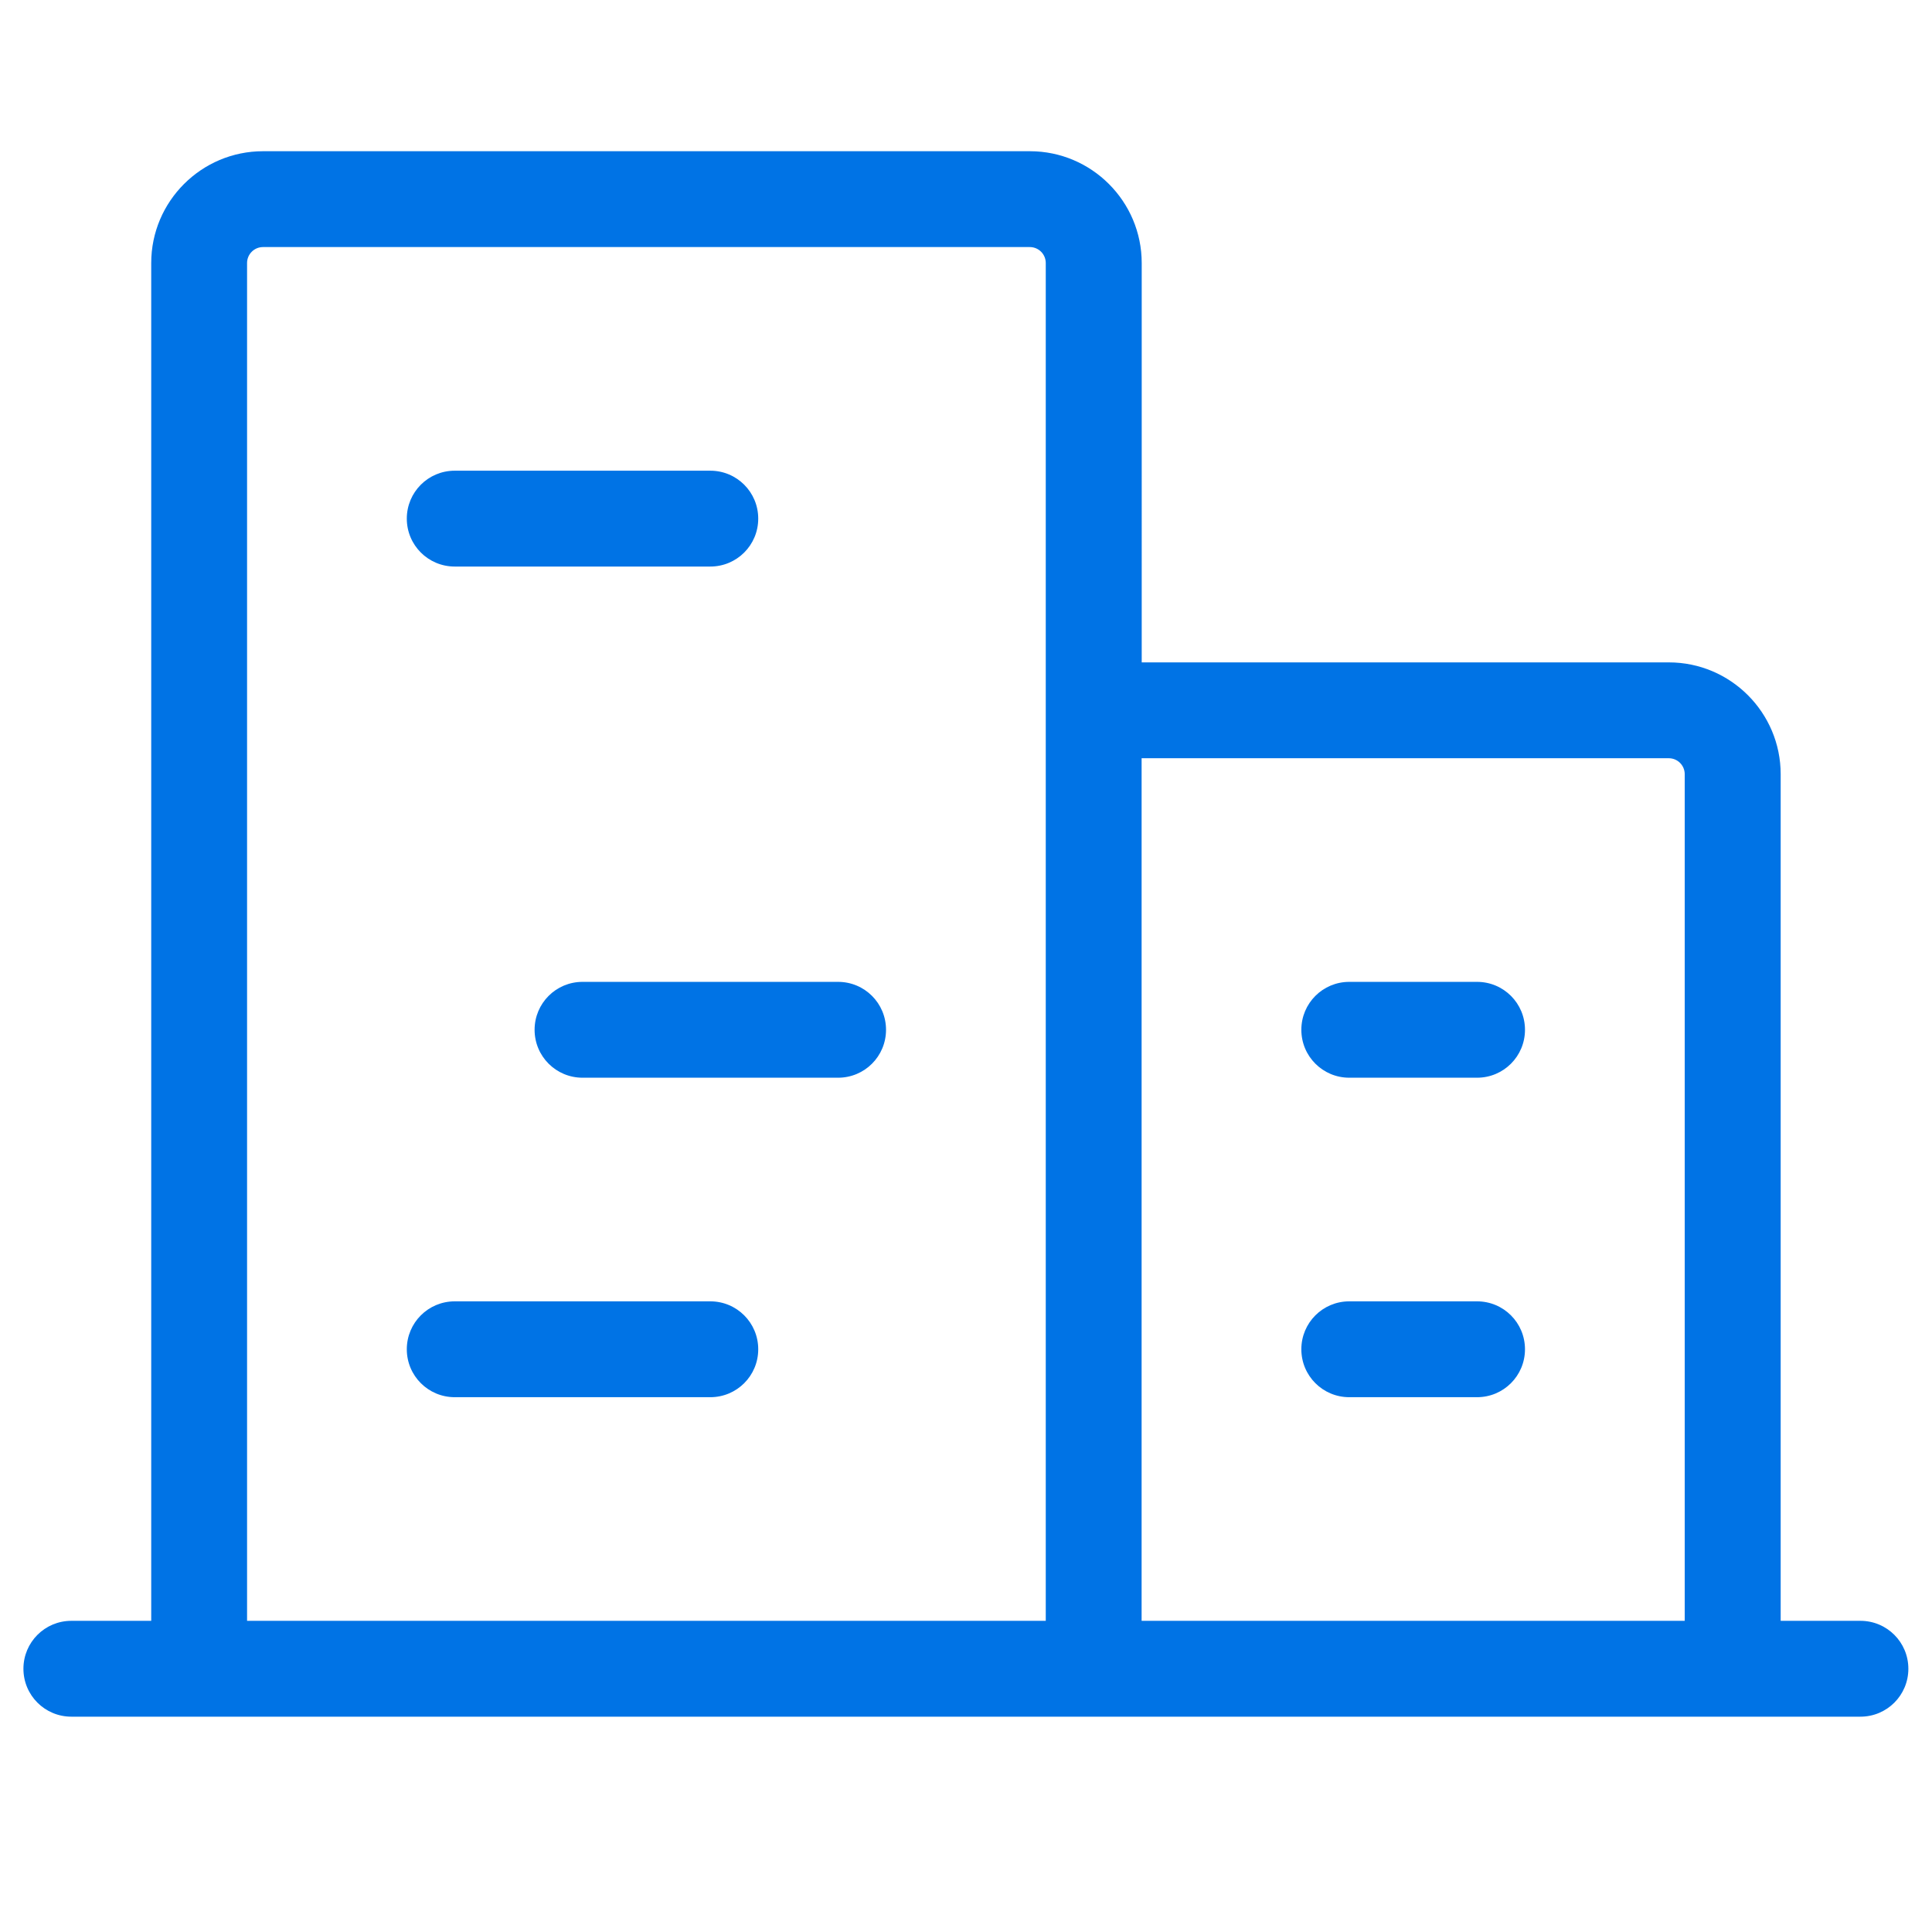
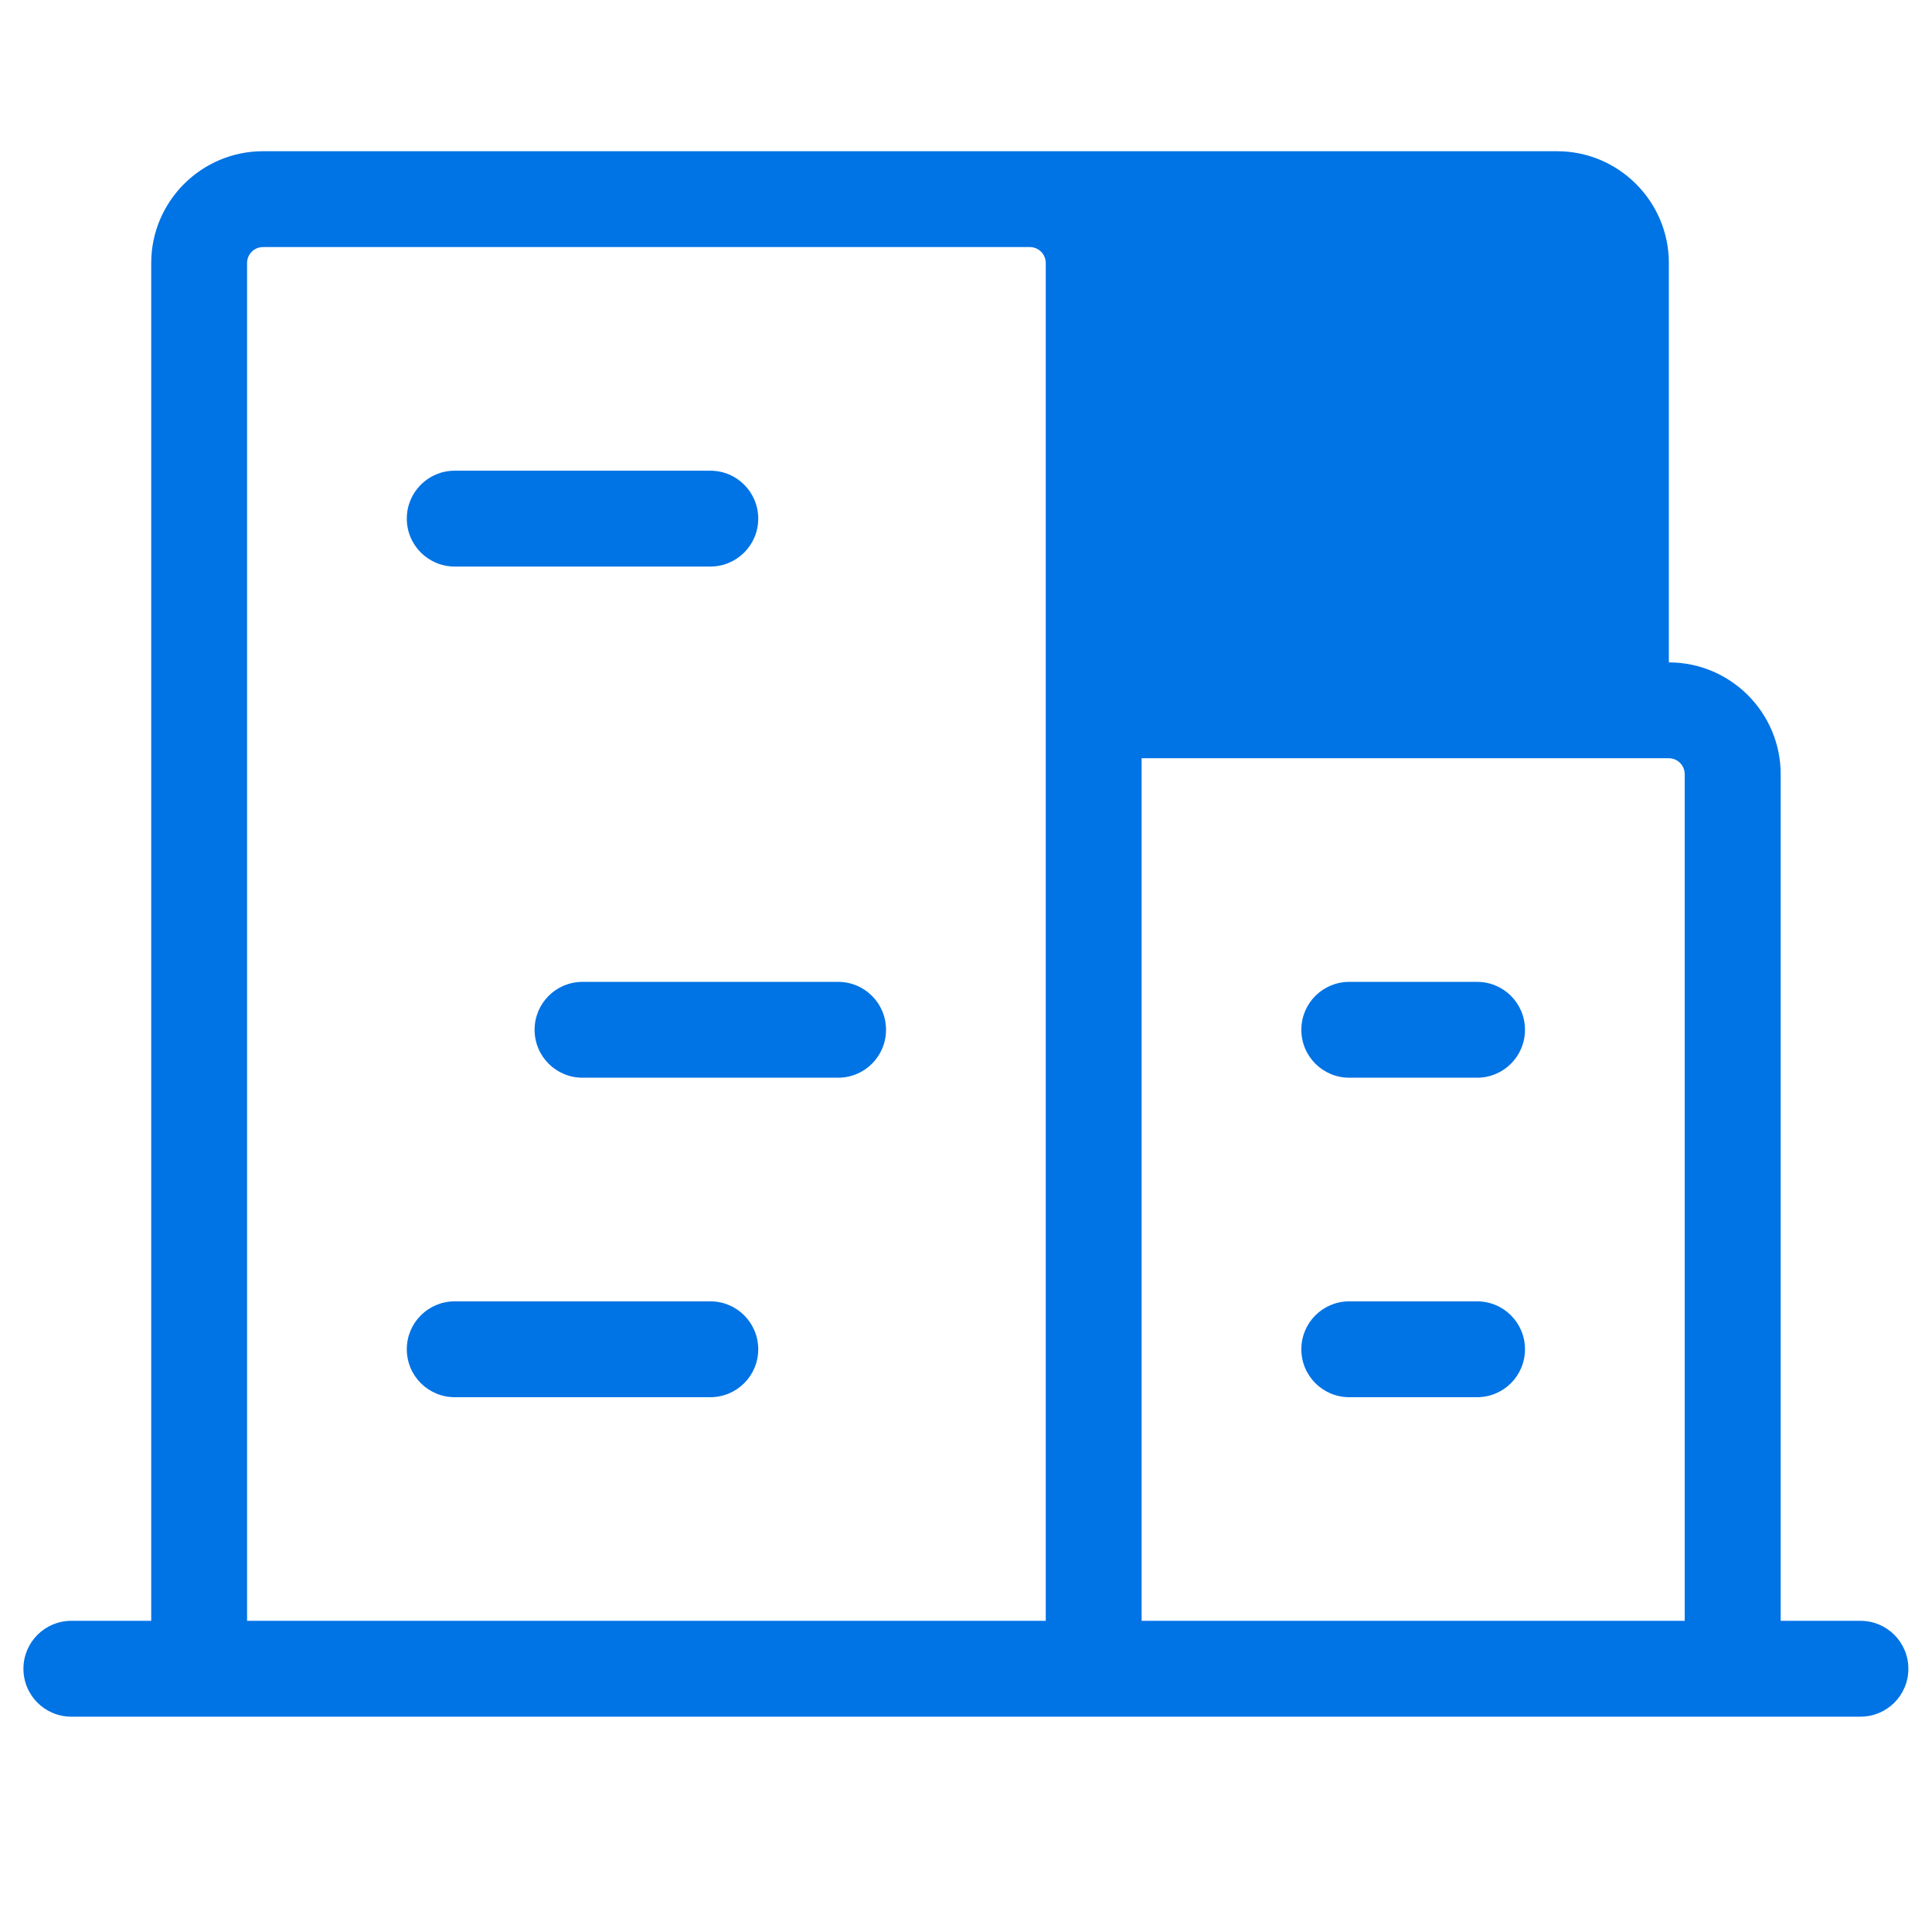
<svg xmlns="http://www.w3.org/2000/svg" id="_圖層_1" data-name="圖層_1" viewBox="0 0 181.42 181.42">
  <defs>
    <style>
      .cls-1 {
        fill: #0073e5;
      }
      .cls-2 {
        fill: none;
      }
    </style>
  </defs>
-   <rect class="cls-2" x="-5.29" y="-5.29" width="192" height="192" />
-   <path class="cls-1" d="M174.71,152.2h-7.5v-79.5c0-5.79-4.71-10.5-10.5-10.5h-49.5V24.7c0-5.79-4.71-10.5-10.5-10.5H24.7c-5.79,0-10.5,4.71-10.5,10.5v127.5h-7.5c-2.49,0-4.5,2.01-4.5,4.5s2.01,4.5,4.5,4.5h168c2.49,0,4.5-2.01,4.5-4.5s-2.01-4.5-4.5-4.5ZM156.7,71.2c.83,0,1.5.67,1.5,1.5v79.5h-51v-81h49.5ZM23.2,24.7c0-.83.67-1.5,1.5-1.5h72c.83,0,1.5.67,1.5,1.5v127.5H23.2V24.7ZM38.2,48.7c0-2.49,2.01-4.5,4.5-4.5h24c2.49,0,4.5,2.01,4.5,4.5s-2.01,4.5-4.5,4.5h-24c-2.49,0-4.5-2.01-4.5-4.5ZM83.2,96.7c0,2.49-2.01,4.5-4.5,4.5h-24c-2.49,0-4.5-2.01-4.5-4.5s2.01-4.5,4.5-4.5h24c2.49,0,4.5,2.01,4.5,4.5ZM71.2,126.7c0,2.49-2.01,4.5-4.5,4.5h-24c-2.49,0-4.5-2.01-4.5-4.5s2.01-4.5,4.5-4.5h24c2.49,0,4.5,2.01,4.5,4.5ZM143.2,126.7c0,2.49-2.01,4.5-4.5,4.5h-12c-2.49,0-4.5-2.01-4.5-4.5s2.01-4.5,4.5-4.5h12c2.49,0,4.5,2.01,4.5,4.5ZM122.2,96.7c0-2.49,2.01-4.5,4.5-4.5h12c2.49,0,4.5,2.01,4.5,4.5s-2.01,4.5-4.5,4.5h-12c-2.49,0-4.5-2.01-4.5-4.5Z" />
+   <path class="cls-1" d="M174.71,152.2h-7.5v-79.5c0-5.79-4.71-10.5-10.5-10.5V24.7c0-5.79-4.71-10.5-10.5-10.5H24.7c-5.79,0-10.5,4.71-10.5,10.5v127.5h-7.5c-2.49,0-4.5,2.01-4.5,4.5s2.01,4.5,4.5,4.5h168c2.49,0,4.5-2.01,4.5-4.5s-2.01-4.5-4.5-4.5ZM156.7,71.2c.83,0,1.5.67,1.5,1.5v79.5h-51v-81h49.5ZM23.2,24.7c0-.83.67-1.5,1.5-1.5h72c.83,0,1.5.67,1.5,1.5v127.5H23.2V24.7ZM38.2,48.7c0-2.49,2.01-4.5,4.5-4.5h24c2.49,0,4.5,2.01,4.5,4.5s-2.01,4.5-4.5,4.5h-24c-2.49,0-4.5-2.01-4.5-4.5ZM83.2,96.7c0,2.49-2.01,4.5-4.5,4.5h-24c-2.49,0-4.5-2.01-4.5-4.5s2.01-4.5,4.5-4.5h24c2.49,0,4.5,2.01,4.5,4.5ZM71.2,126.7c0,2.49-2.01,4.5-4.5,4.5h-24c-2.49,0-4.5-2.01-4.5-4.5s2.01-4.5,4.5-4.5h24c2.49,0,4.5,2.01,4.5,4.5ZM143.2,126.7c0,2.49-2.01,4.5-4.5,4.5h-12c-2.49,0-4.5-2.01-4.5-4.5s2.01-4.5,4.5-4.5h12c2.49,0,4.5,2.01,4.5,4.5ZM122.2,96.7c0-2.49,2.01-4.5,4.5-4.5h12c2.49,0,4.5,2.01,4.5,4.5s-2.01,4.5-4.5,4.5h-12c-2.49,0-4.5-2.01-4.5-4.5Z" />
</svg>